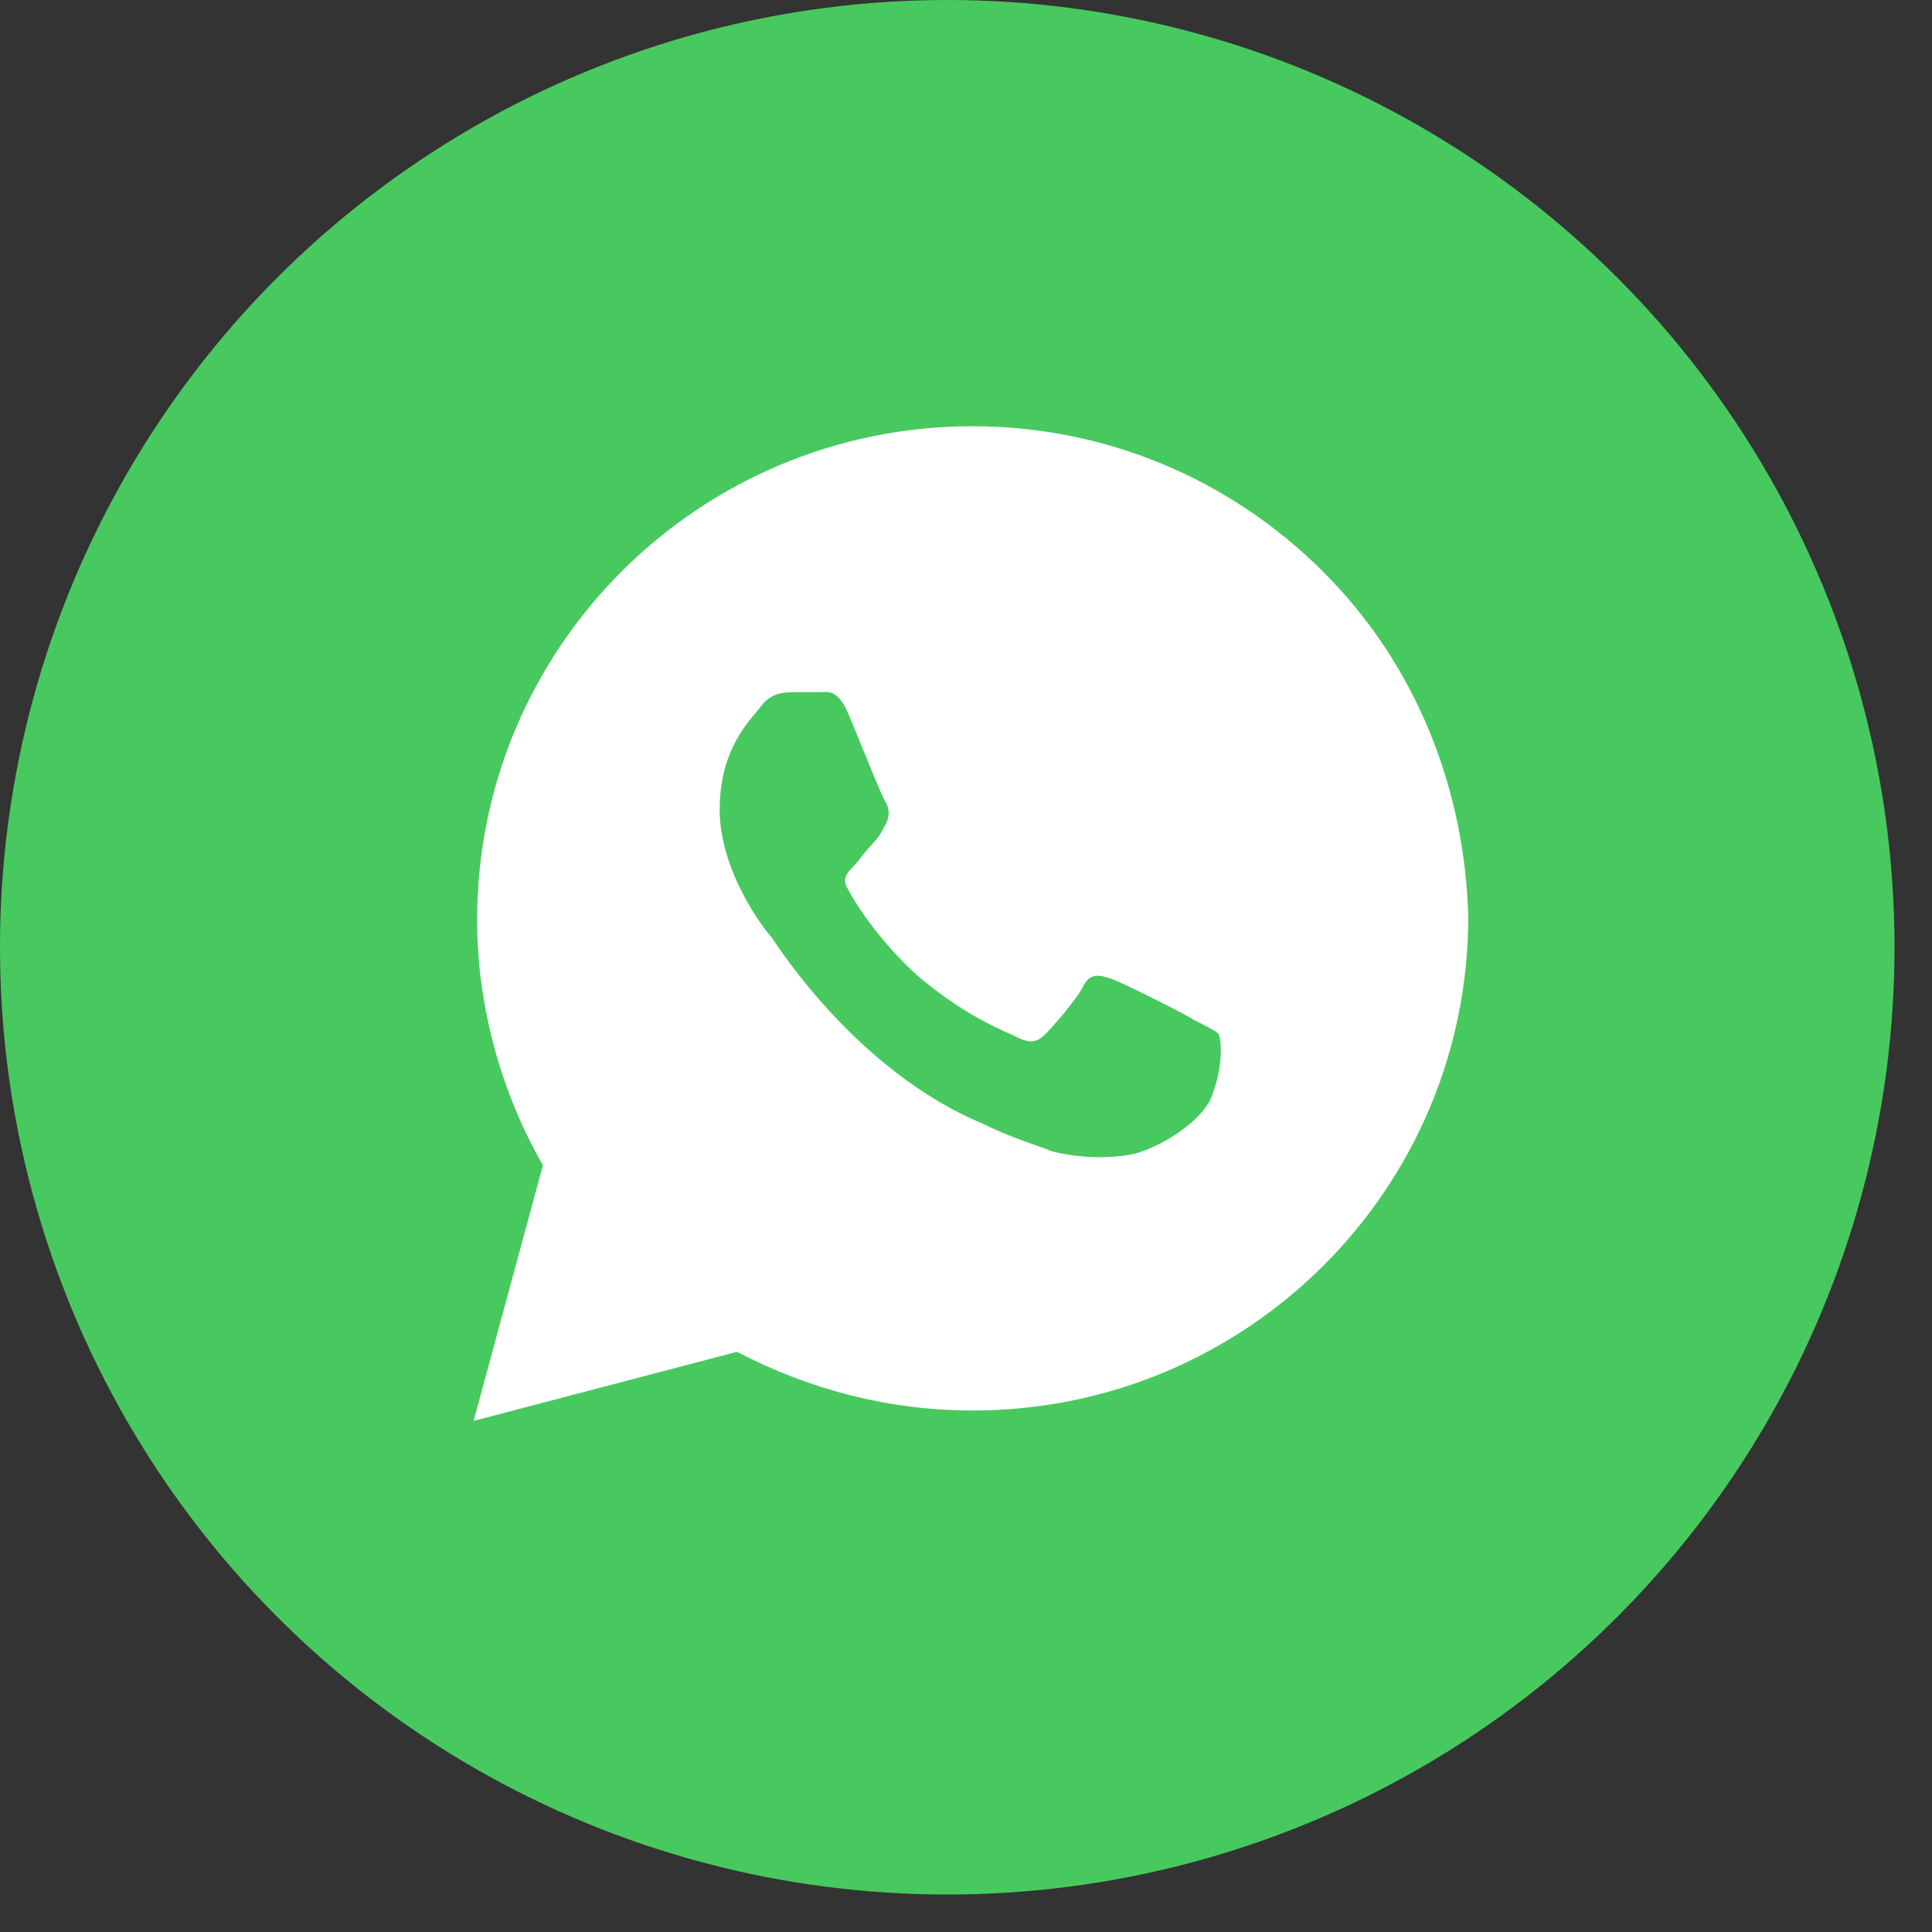
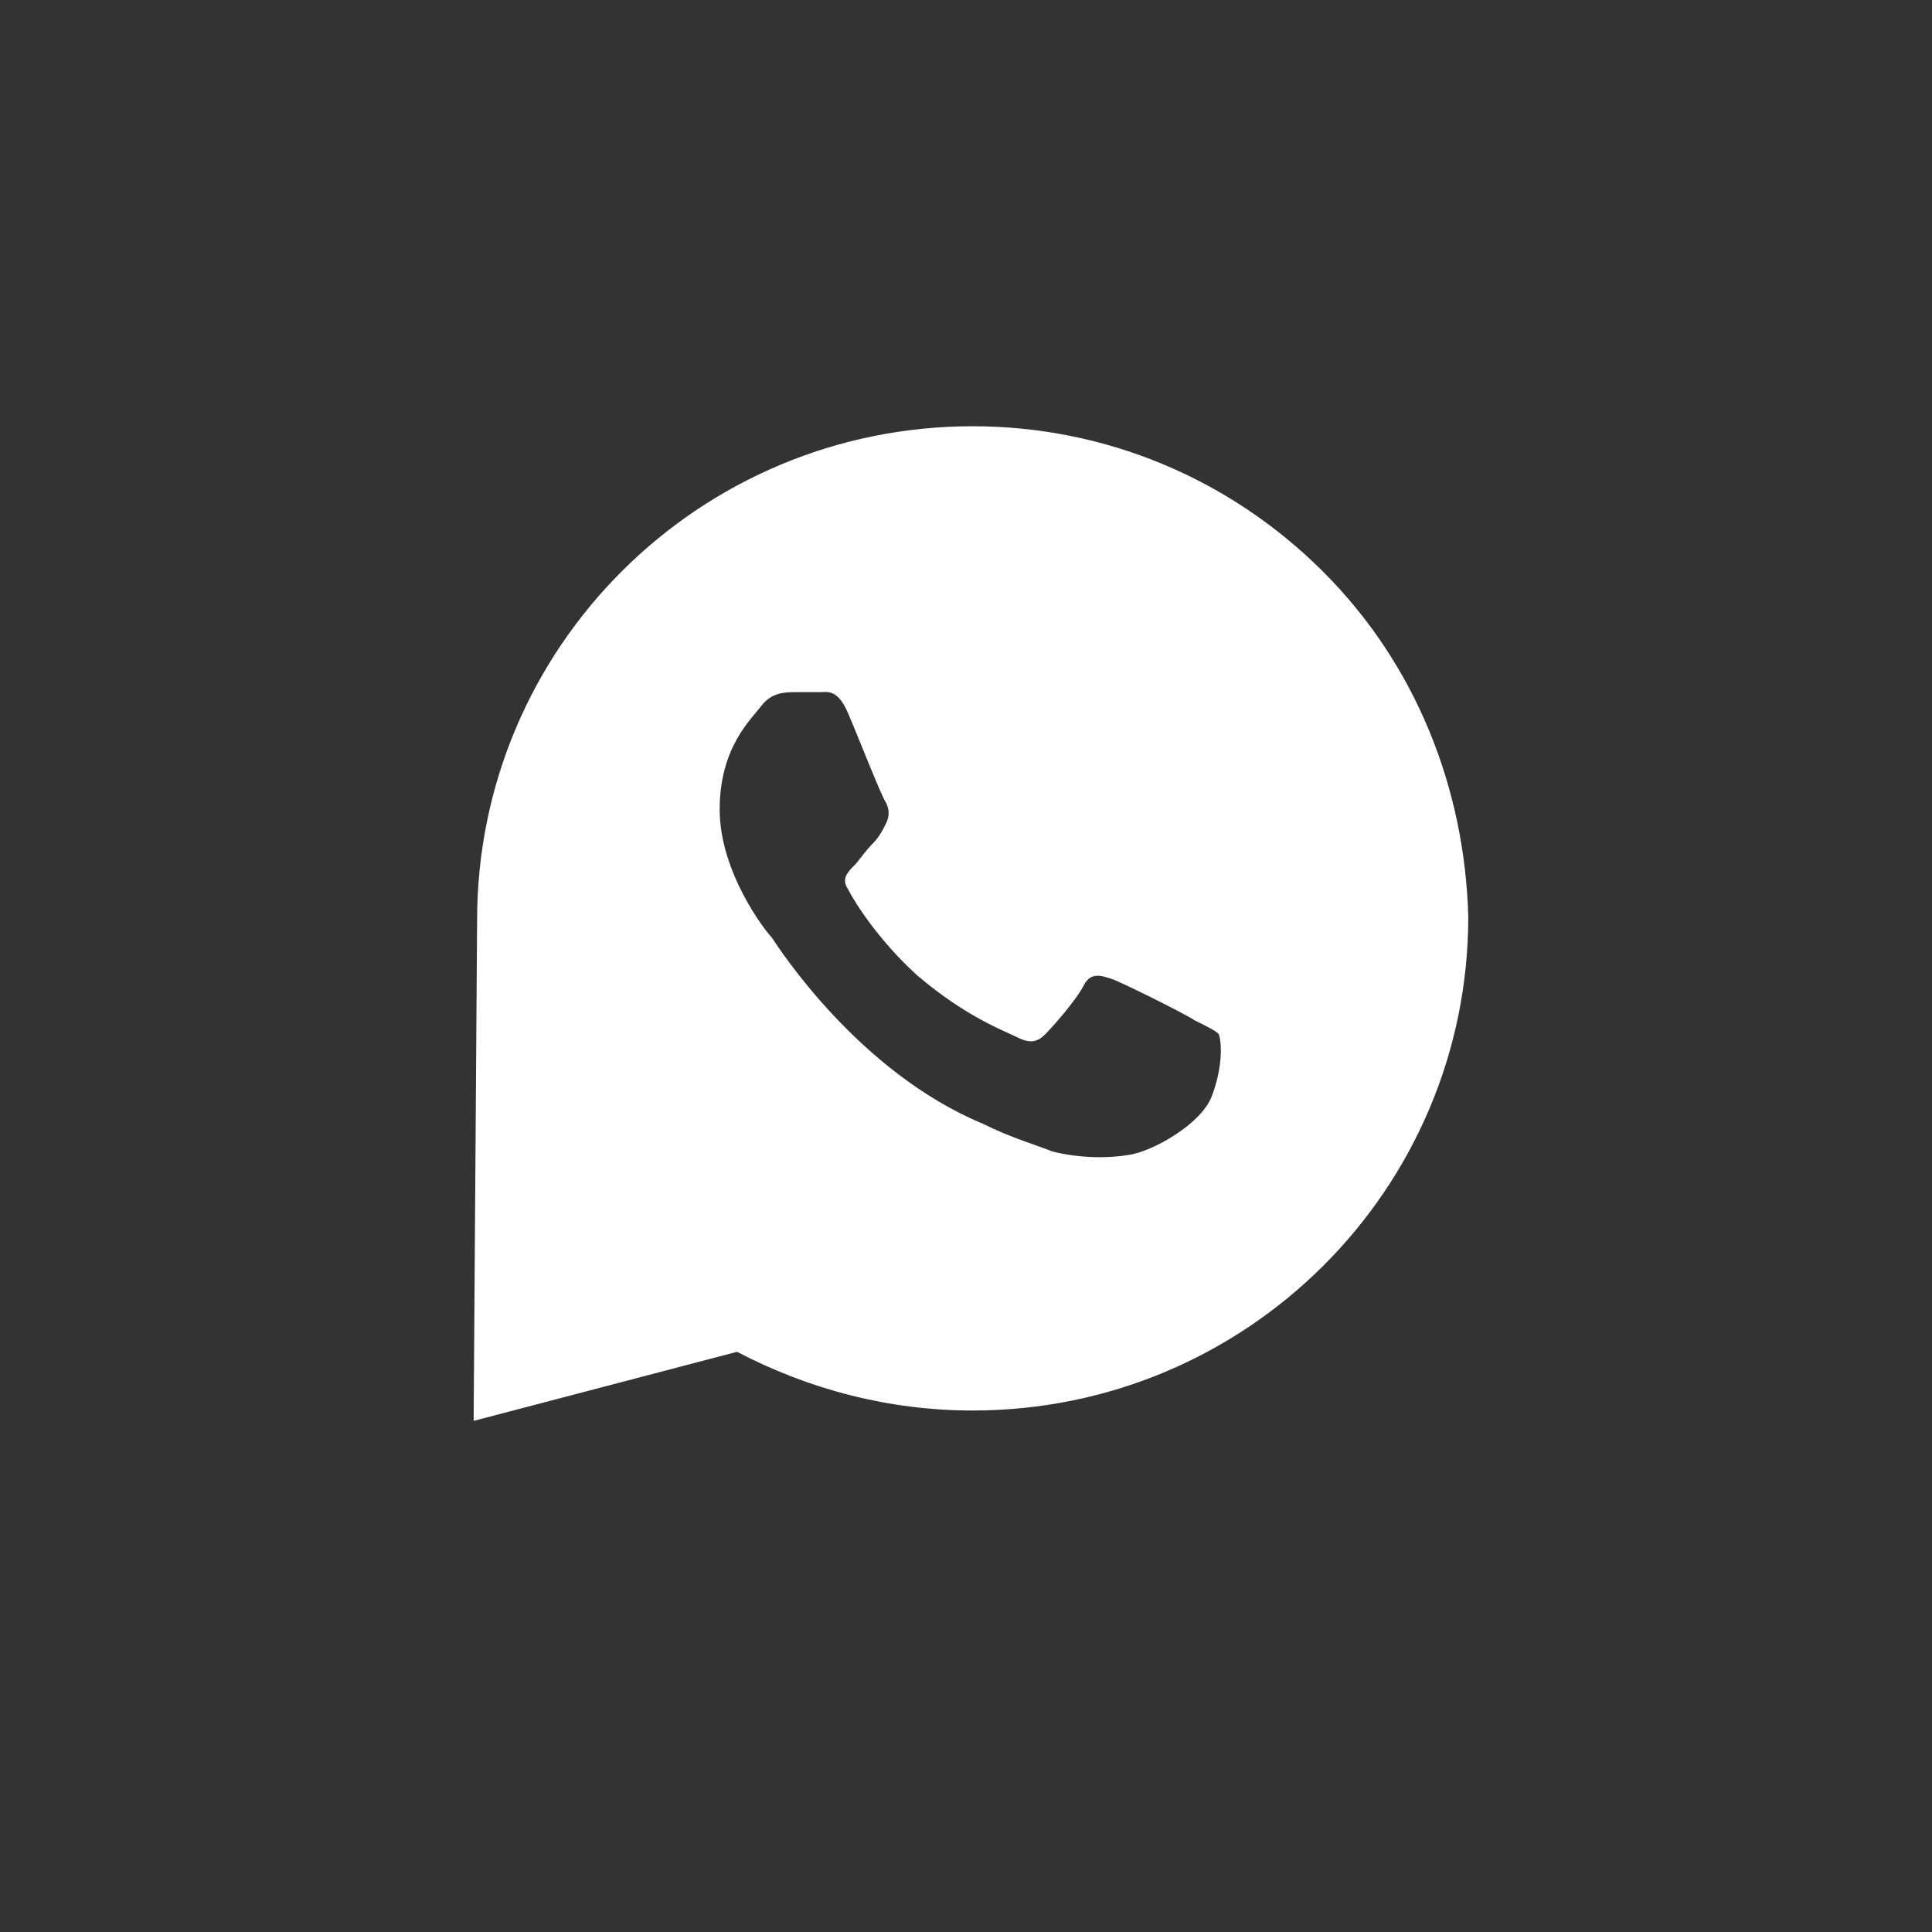
<svg xmlns="http://www.w3.org/2000/svg" width="40" height="40" viewBox="0 0 40 40" fill="none">
  <rect x="0" y="0" width="40" height="40" fill="#333333" stroke="none" />
-   <circle cx="19.612" cy="19.612" r="19.612" fill="#48C95F" />
-   <path d="M27.385 11.828C25.448 9.897 22.865 8.825 20.138 8.825C14.47 8.825 9.878 13.401 9.878 19.05C9.878 20.837 10.38 22.625 11.241 24.126L9.806 29.418L15.259 27.988C16.766 28.774 18.416 29.203 20.138 29.203C25.807 29.203 30.399 24.627 30.399 18.978C30.327 16.332 29.323 13.758 27.385 11.828ZM25.089 22.696C24.874 23.268 23.869 23.84 23.367 23.912C22.937 23.983 22.363 23.983 21.789 23.84C21.43 23.697 20.928 23.554 20.354 23.268C17.771 22.196 16.12 19.622 15.977 19.407C15.833 19.264 14.9 18.049 14.9 16.762C14.9 15.475 15.546 14.902 15.761 14.616C15.977 14.33 16.264 14.33 16.479 14.33C16.623 14.33 16.838 14.33 16.981 14.33C17.125 14.33 17.34 14.259 17.555 14.759C17.771 15.26 18.273 16.547 18.345 16.619C18.416 16.762 18.416 16.904 18.345 17.048C18.273 17.191 18.201 17.334 18.058 17.477C17.914 17.62 17.771 17.834 17.699 17.906C17.555 18.049 17.412 18.192 17.555 18.406C17.699 18.692 18.201 19.479 18.99 20.194C19.995 21.052 20.784 21.338 21.071 21.481C21.358 21.624 21.502 21.552 21.645 21.409C21.789 21.266 22.291 20.694 22.434 20.408C22.578 20.122 22.793 20.194 23.009 20.265C23.224 20.337 24.515 20.98 24.731 21.123C25.018 21.266 25.161 21.338 25.233 21.409C25.305 21.624 25.305 22.124 25.089 22.696Z" fill="white" />
+   <path d="M27.385 11.828C25.448 9.897 22.865 8.825 20.138 8.825C14.47 8.825 9.878 13.401 9.878 19.05L9.806 29.418L15.259 27.988C16.766 28.774 18.416 29.203 20.138 29.203C25.807 29.203 30.399 24.627 30.399 18.978C30.327 16.332 29.323 13.758 27.385 11.828ZM25.089 22.696C24.874 23.268 23.869 23.84 23.367 23.912C22.937 23.983 22.363 23.983 21.789 23.84C21.43 23.697 20.928 23.554 20.354 23.268C17.771 22.196 16.12 19.622 15.977 19.407C15.833 19.264 14.9 18.049 14.9 16.762C14.9 15.475 15.546 14.902 15.761 14.616C15.977 14.33 16.264 14.33 16.479 14.33C16.623 14.33 16.838 14.33 16.981 14.33C17.125 14.33 17.34 14.259 17.555 14.759C17.771 15.26 18.273 16.547 18.345 16.619C18.416 16.762 18.416 16.904 18.345 17.048C18.273 17.191 18.201 17.334 18.058 17.477C17.914 17.62 17.771 17.834 17.699 17.906C17.555 18.049 17.412 18.192 17.555 18.406C17.699 18.692 18.201 19.479 18.99 20.194C19.995 21.052 20.784 21.338 21.071 21.481C21.358 21.624 21.502 21.552 21.645 21.409C21.789 21.266 22.291 20.694 22.434 20.408C22.578 20.122 22.793 20.194 23.009 20.265C23.224 20.337 24.515 20.98 24.731 21.123C25.018 21.266 25.161 21.338 25.233 21.409C25.305 21.624 25.305 22.124 25.089 22.696Z" fill="white" />
</svg>